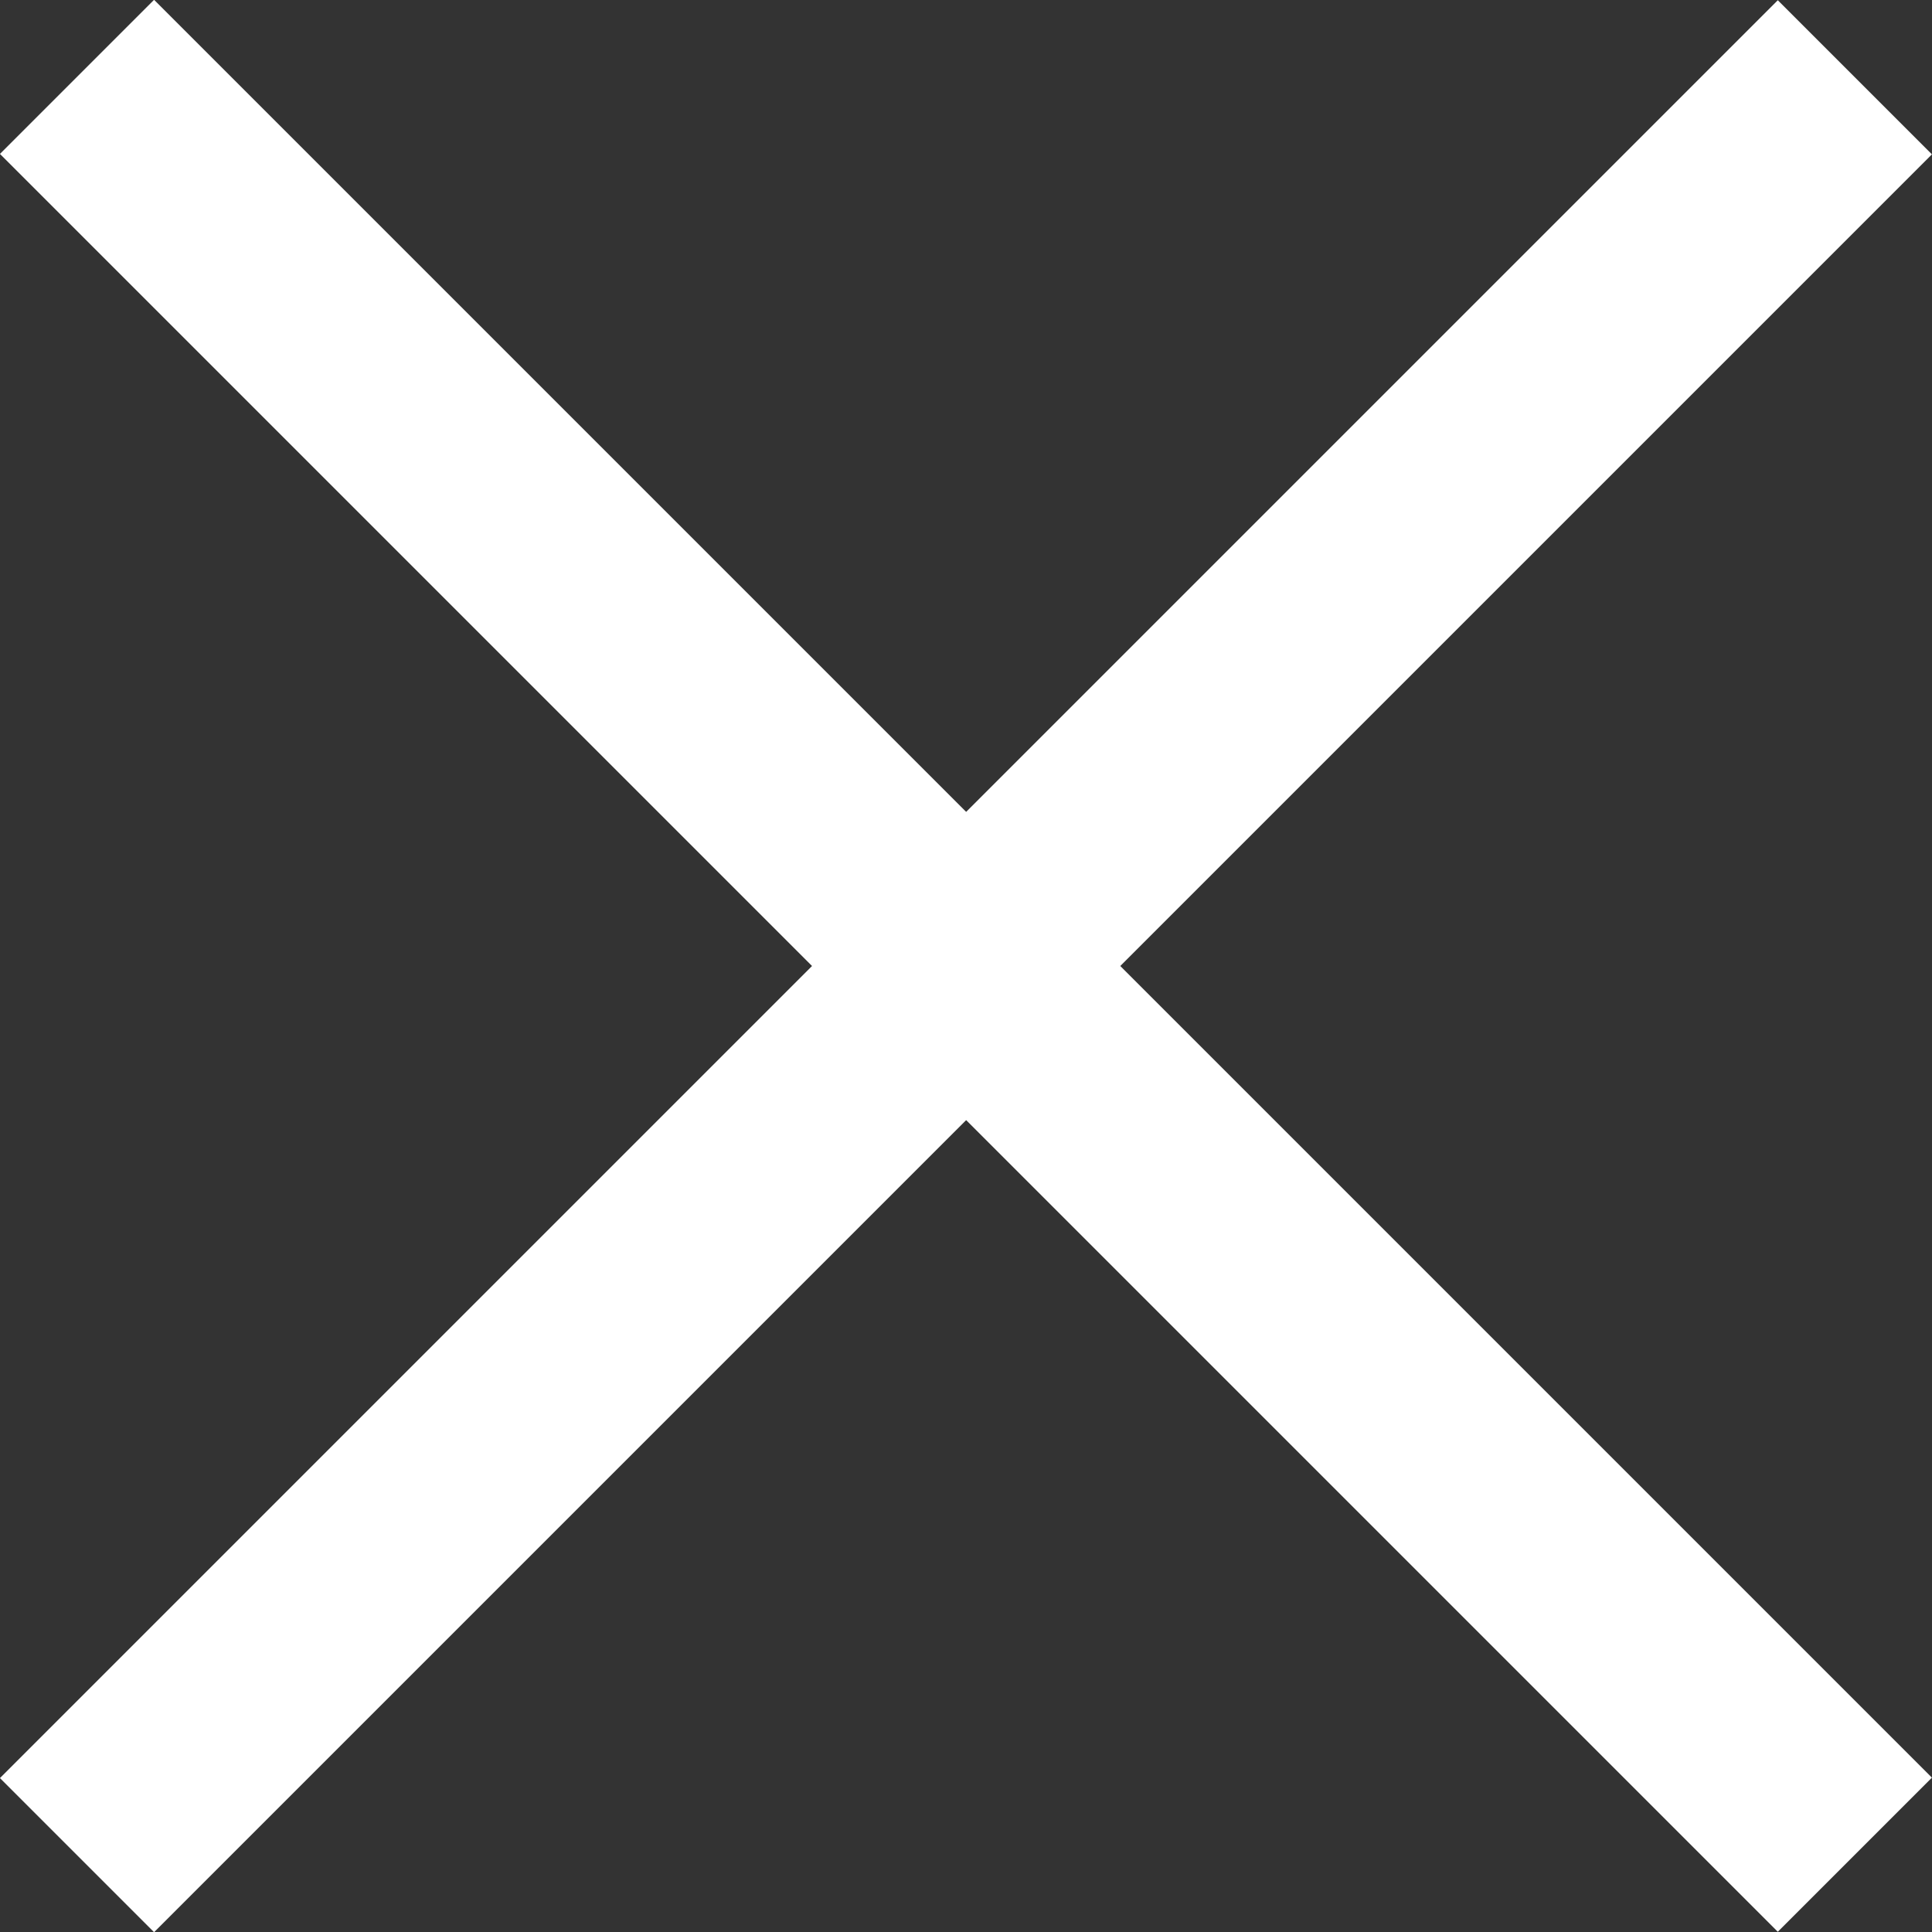
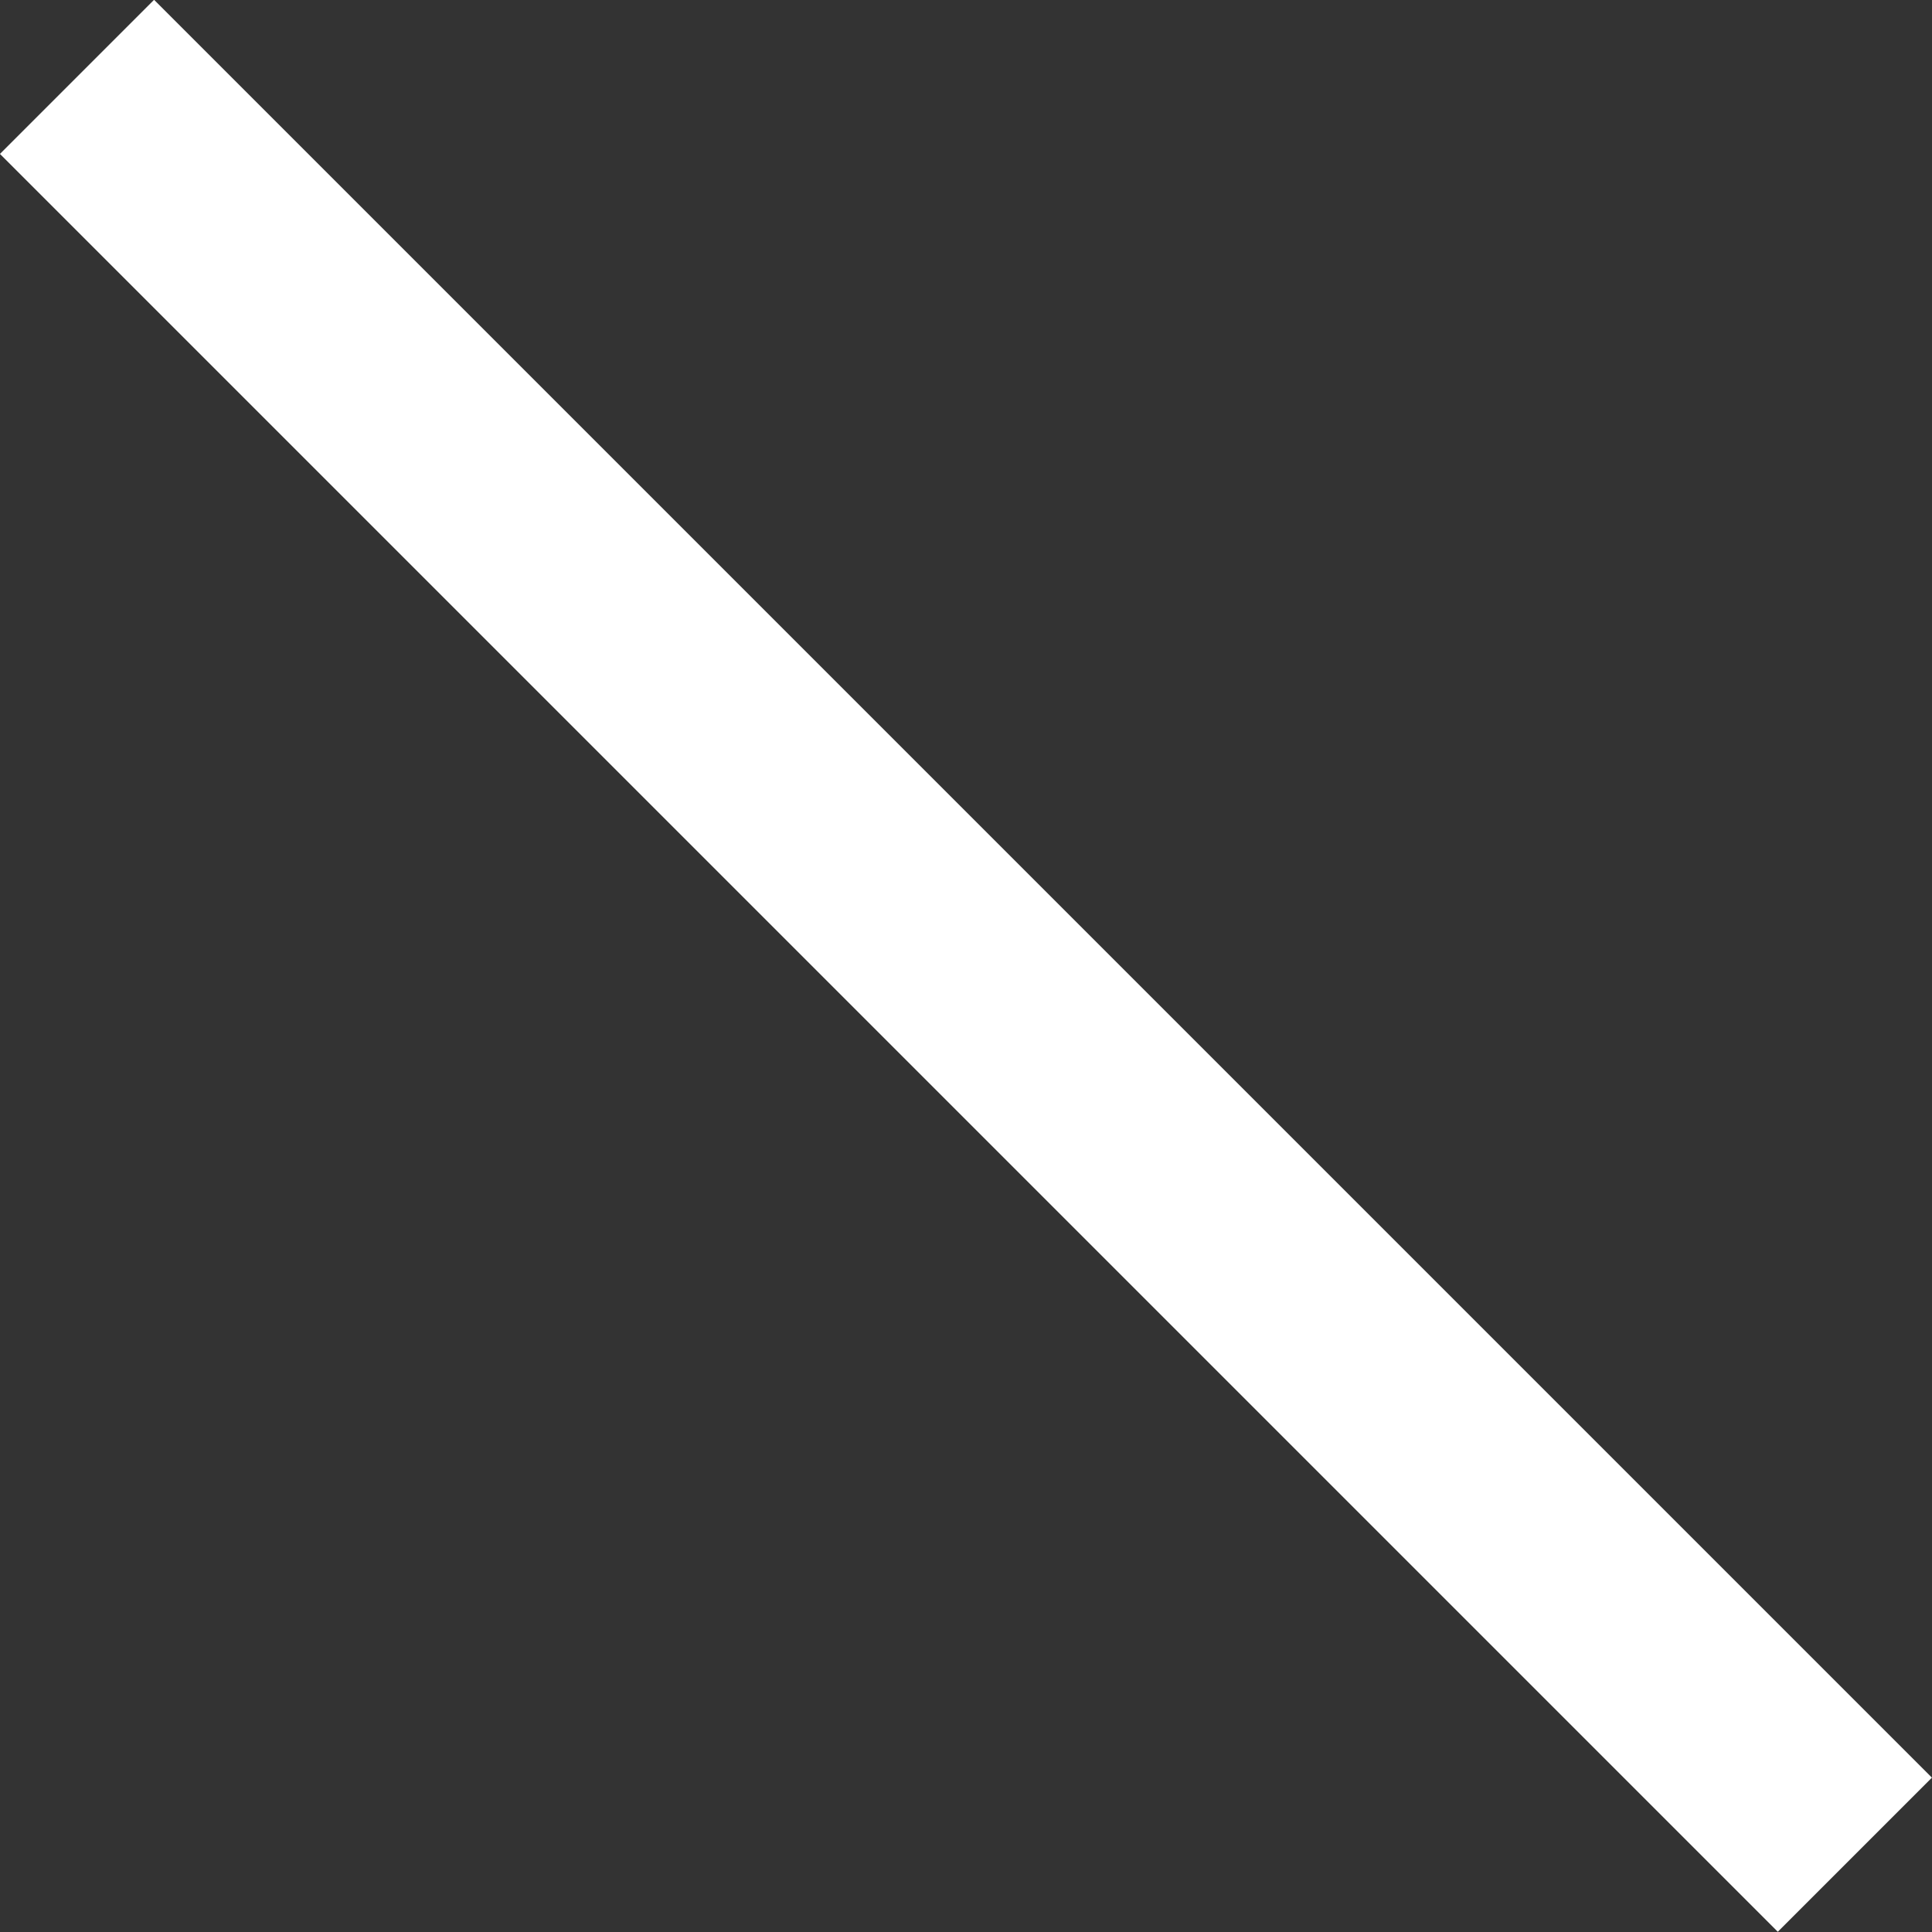
<svg xmlns="http://www.w3.org/2000/svg" viewBox="0 0 108.67 108.67">
  <rect x="0" y="0" width="108.67" height="108.67" fill="#333333" stroke="none" />
  <defs>
    <style>.cls-1{fill:#fff;}</style>
  </defs>
  <title>chiudi_bianco</title>
  <g id="Layer_2" data-name="Layer 2">
    <g id="Layer_1-2" data-name="Layer 1">
-       <rect class="cls-1" x="-16.38" y="48.21" width="141.42" height="12.26" transform="translate(-22.51 54.34) rotate(-45)" />
      <rect class="cls-1" x="48.21" y="-16.38" width="12.26" height="141.42" transform="translate(-22.51 54.33) rotate(-45)" />
    </g>
  </g>
</svg>